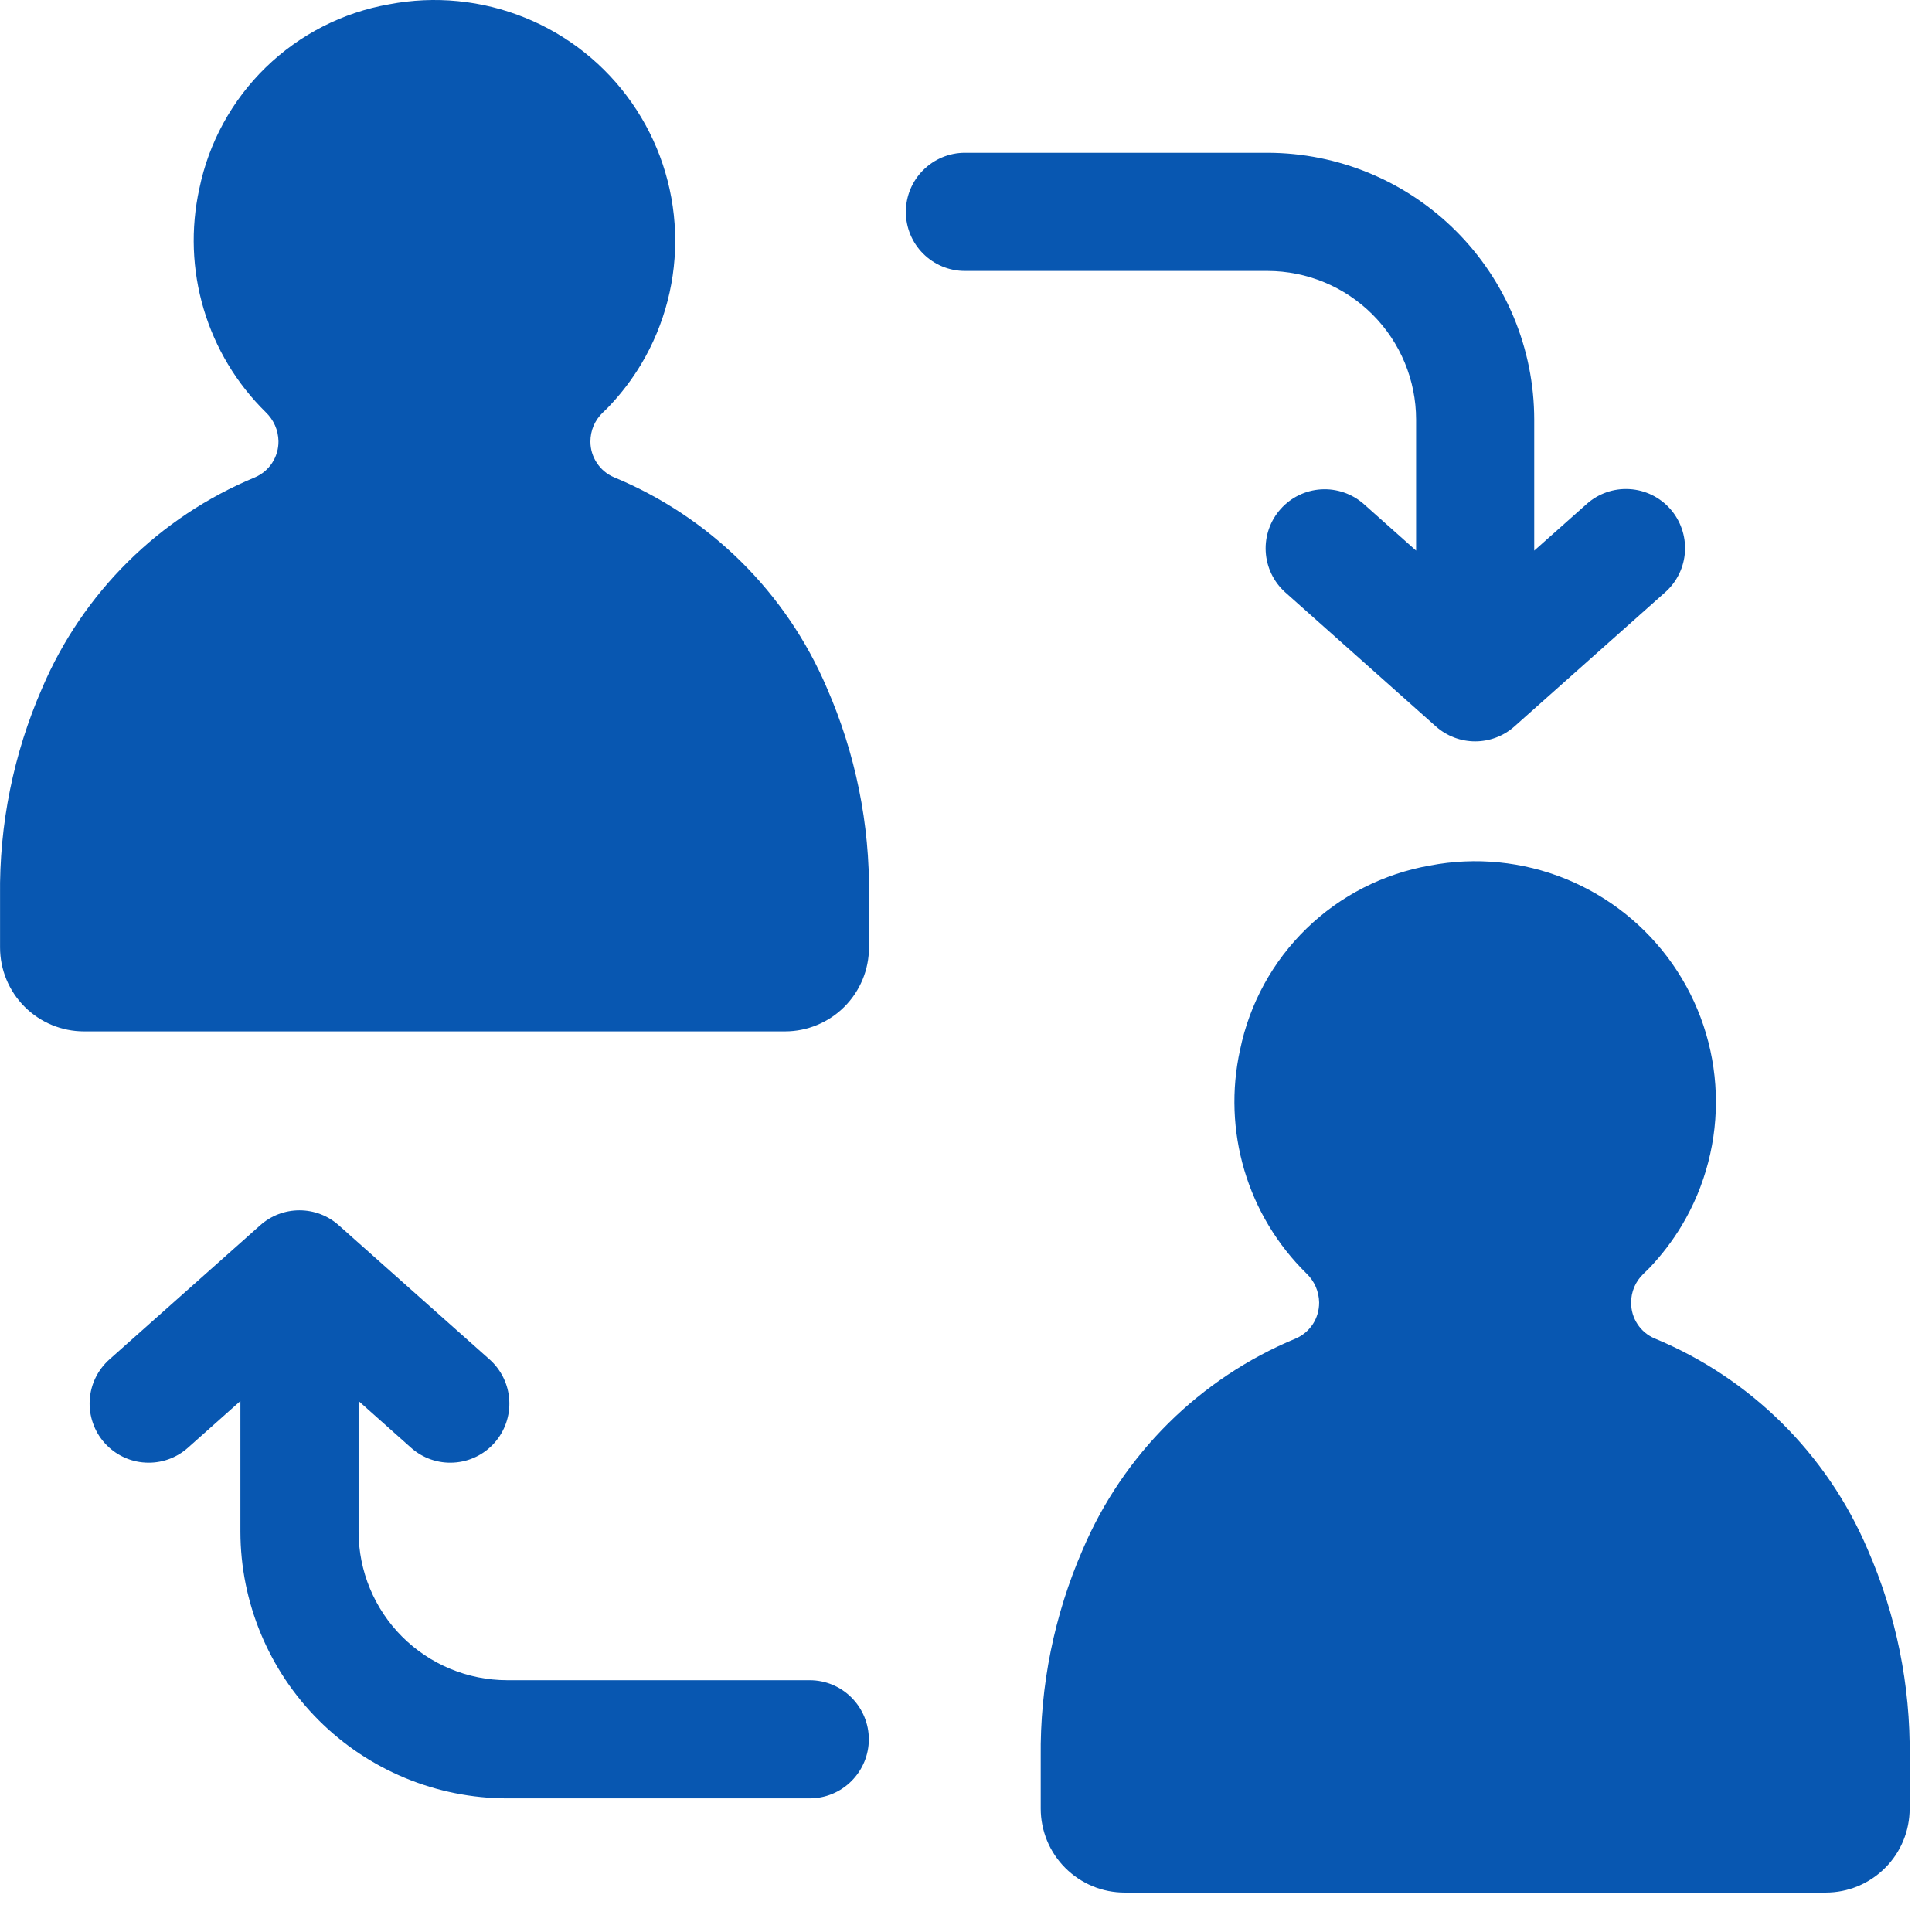
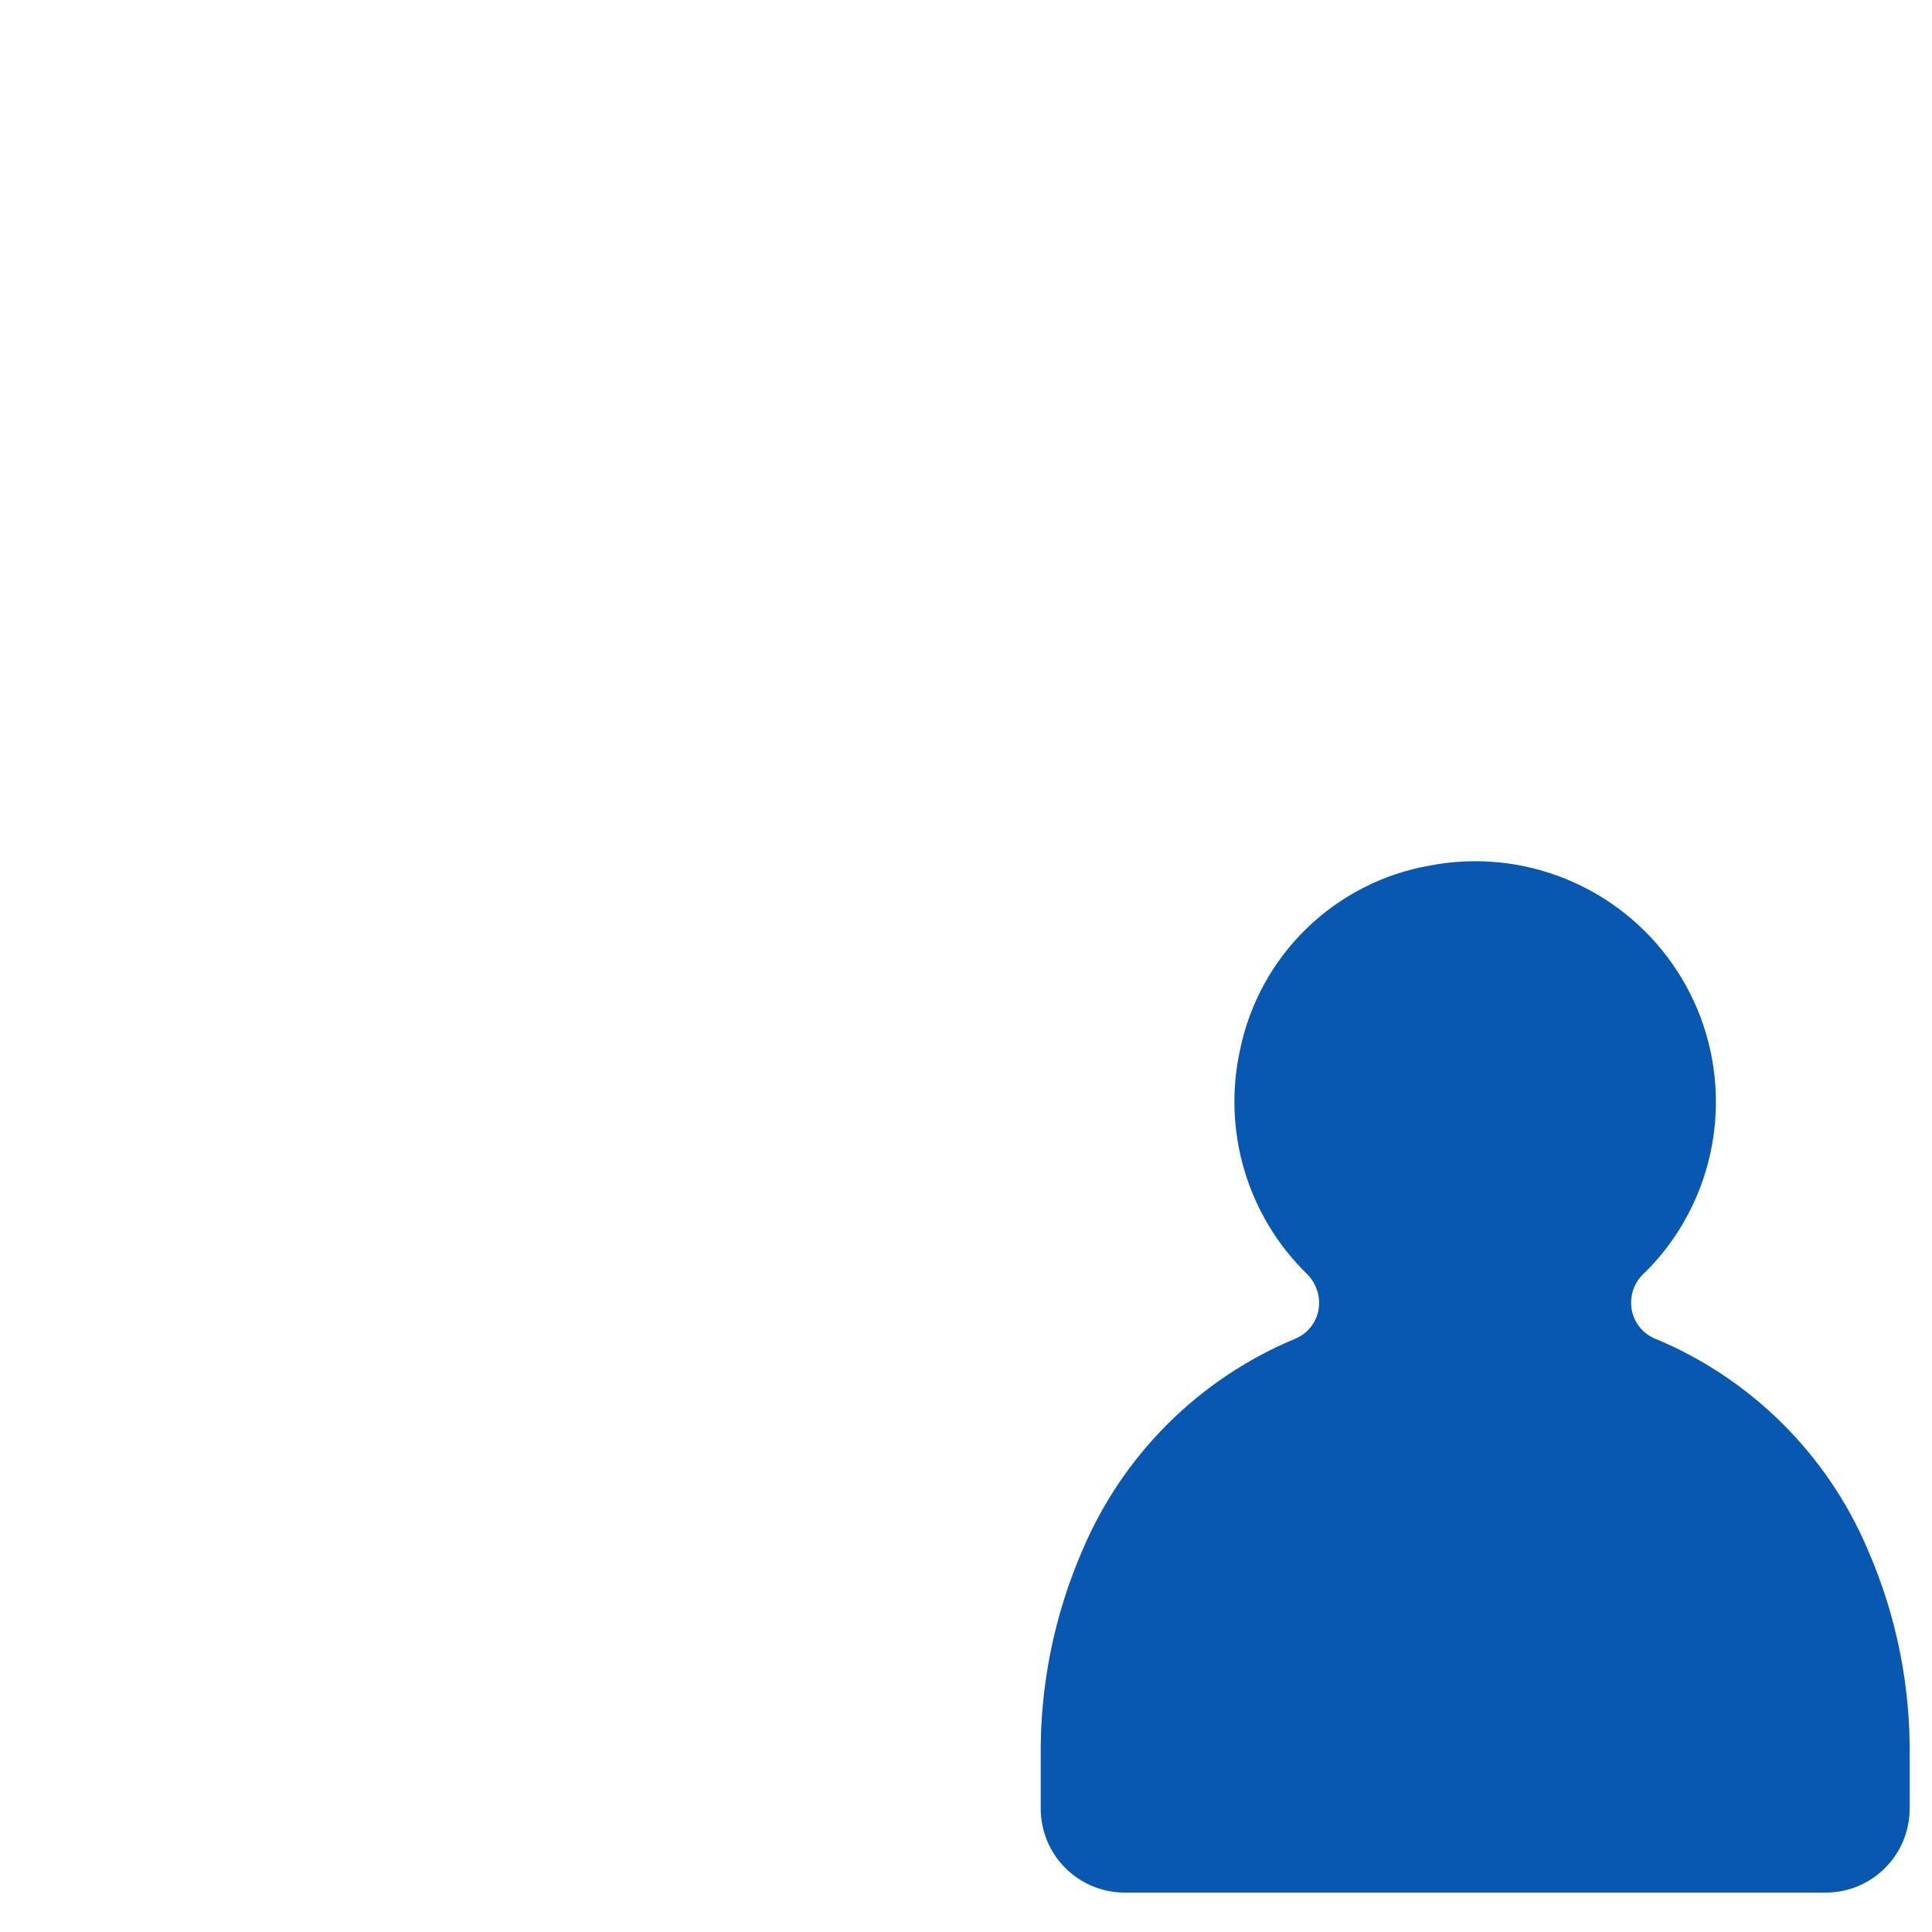
<svg xmlns="http://www.w3.org/2000/svg" width="37" height="37" viewBox="0 0 37 37" fill="none">
-   <path d="M11.756 9.139C11.623 9.082 11.509 8.986 11.43 8.865C11.35 8.744 11.307 8.603 11.307 8.458C11.307 8.354 11.327 8.252 11.367 8.156C11.408 8.061 11.467 7.975 11.542 7.903C11.588 7.86 11.632 7.817 11.665 7.782C11.897 7.538 12.102 7.269 12.276 6.98C12.733 6.217 12.96 5.337 12.928 4.448C12.897 3.559 12.609 2.698 12.1 1.969C11.59 1.239 10.88 0.673 10.055 0.339C9.231 0.004 8.327 -0.085 7.453 0.082C6.563 0.238 5.74 0.659 5.091 1.289C4.443 1.919 3.999 2.729 3.817 3.615C3.65 4.377 3.678 5.17 3.901 5.919C4.123 6.667 4.532 7.347 5.089 7.894C5.164 7.966 5.225 8.052 5.267 8.147C5.309 8.242 5.331 8.345 5.333 8.449V8.453C5.334 8.599 5.292 8.742 5.212 8.865C5.133 8.987 5.018 9.083 4.884 9.141C3.047 9.902 1.583 11.353 0.805 13.183C0.258 14.436 -0.016 15.791 0.001 17.158V18.144C0.001 18.57 0.17 18.979 0.472 19.281C0.773 19.582 1.182 19.752 1.609 19.752H15.034C15.46 19.752 15.87 19.582 16.171 19.281C16.473 18.979 16.642 18.57 16.642 18.144V17.149C16.659 15.782 16.384 14.428 15.836 13.175C15.058 11.347 13.592 9.898 11.756 9.139Z" fill="#0857B1" />
  <path d="M35.766 29.669C34.987 27.841 33.522 26.391 31.686 25.632C31.553 25.575 31.439 25.48 31.36 25.359C31.28 25.238 31.238 25.096 31.238 24.951C31.237 24.848 31.257 24.745 31.297 24.65C31.338 24.554 31.397 24.468 31.472 24.397C31.518 24.353 31.562 24.31 31.595 24.276C31.827 24.031 32.032 23.762 32.206 23.473C32.663 22.71 32.89 21.831 32.859 20.942C32.828 20.052 32.54 19.191 32.03 18.462C31.52 17.733 30.81 17.167 29.986 16.832C29.161 16.497 28.258 16.408 27.384 16.576C26.493 16.732 25.67 17.152 25.022 17.782C24.373 18.412 23.93 19.222 23.748 20.108C23.58 20.871 23.609 21.663 23.831 22.412C24.053 23.16 24.462 23.84 25.019 24.387C25.095 24.459 25.155 24.545 25.197 24.64C25.239 24.736 25.261 24.838 25.263 24.942V24.946C25.264 25.092 25.222 25.236 25.143 25.358C25.063 25.48 24.949 25.577 24.815 25.634C22.978 26.395 21.513 27.847 20.735 29.677C20.189 30.93 19.915 32.285 19.931 33.652V34.637C19.931 34.848 19.973 35.057 20.053 35.252C20.134 35.448 20.253 35.625 20.402 35.774C20.551 35.923 20.729 36.042 20.924 36.123C21.119 36.204 21.328 36.245 21.539 36.245H34.964C35.175 36.245 35.384 36.204 35.58 36.123C35.775 36.042 35.952 35.923 36.101 35.774C36.251 35.625 36.369 35.448 36.45 35.252C36.531 35.057 36.572 34.848 36.572 34.637V33.642C36.589 32.276 36.314 30.921 35.766 29.669Z" fill="#0857B1" />
-   <path d="M15.507 32.178H9.712C8.958 32.177 8.235 31.877 7.701 31.344C7.168 30.811 6.868 30.087 6.867 29.333V26.831L7.872 27.726C8.096 27.926 8.39 28.028 8.69 28.01C8.989 27.993 9.27 27.857 9.469 27.633C9.668 27.409 9.771 27.114 9.753 26.815C9.736 26.515 9.6 26.235 9.376 26.035L6.487 23.465C6.28 23.28 6.013 23.179 5.735 23.179C5.458 23.179 5.191 23.28 4.984 23.465L2.095 26.035C1.871 26.235 1.735 26.515 1.718 26.815C1.709 26.963 1.73 27.112 1.779 27.252C1.827 27.392 1.903 27.522 2.002 27.633C2.101 27.744 2.22 27.834 2.354 27.899C2.488 27.964 2.633 28.002 2.781 28.01C3.081 28.028 3.375 27.926 3.599 27.726L4.604 26.831V29.333C4.606 30.687 5.145 31.985 6.102 32.943C7.06 33.901 8.358 34.439 9.712 34.441H15.507C15.807 34.441 16.095 34.322 16.307 34.109C16.519 33.897 16.639 33.61 16.639 33.309C16.639 33.01 16.519 32.722 16.307 32.51C16.095 32.297 15.807 32.178 15.507 32.178Z" fill="#0857B1" />
-   <path d="M27.12 8.034V10.545L26.116 9.651C25.892 9.454 25.598 9.354 25.3 9.372C25.002 9.39 24.723 9.526 24.525 9.749C24.326 9.972 24.224 10.264 24.24 10.562C24.256 10.861 24.389 11.14 24.611 11.341L27.499 13.912C27.706 14.096 27.974 14.198 28.251 14.198C28.528 14.198 28.796 14.096 29.003 13.912L31.892 11.341C32.116 11.142 32.252 10.862 32.269 10.562C32.286 10.263 32.184 9.968 31.985 9.744C31.785 9.52 31.505 9.384 31.206 9.367C30.906 9.349 30.612 9.451 30.388 9.651L29.382 10.545V8.034C29.381 6.68 28.842 5.382 27.885 4.425C26.927 3.467 25.629 2.928 24.275 2.926H18.479C18.179 2.926 17.892 3.046 17.68 3.258C17.467 3.47 17.348 3.758 17.348 4.058C17.348 4.358 17.467 4.646 17.68 4.858C17.892 5.07 18.179 5.189 18.479 5.189H24.275C25.029 5.19 25.752 5.49 26.286 6.024C26.819 6.557 27.119 7.28 27.12 8.034Z" fill="#0857B1" />
</svg>